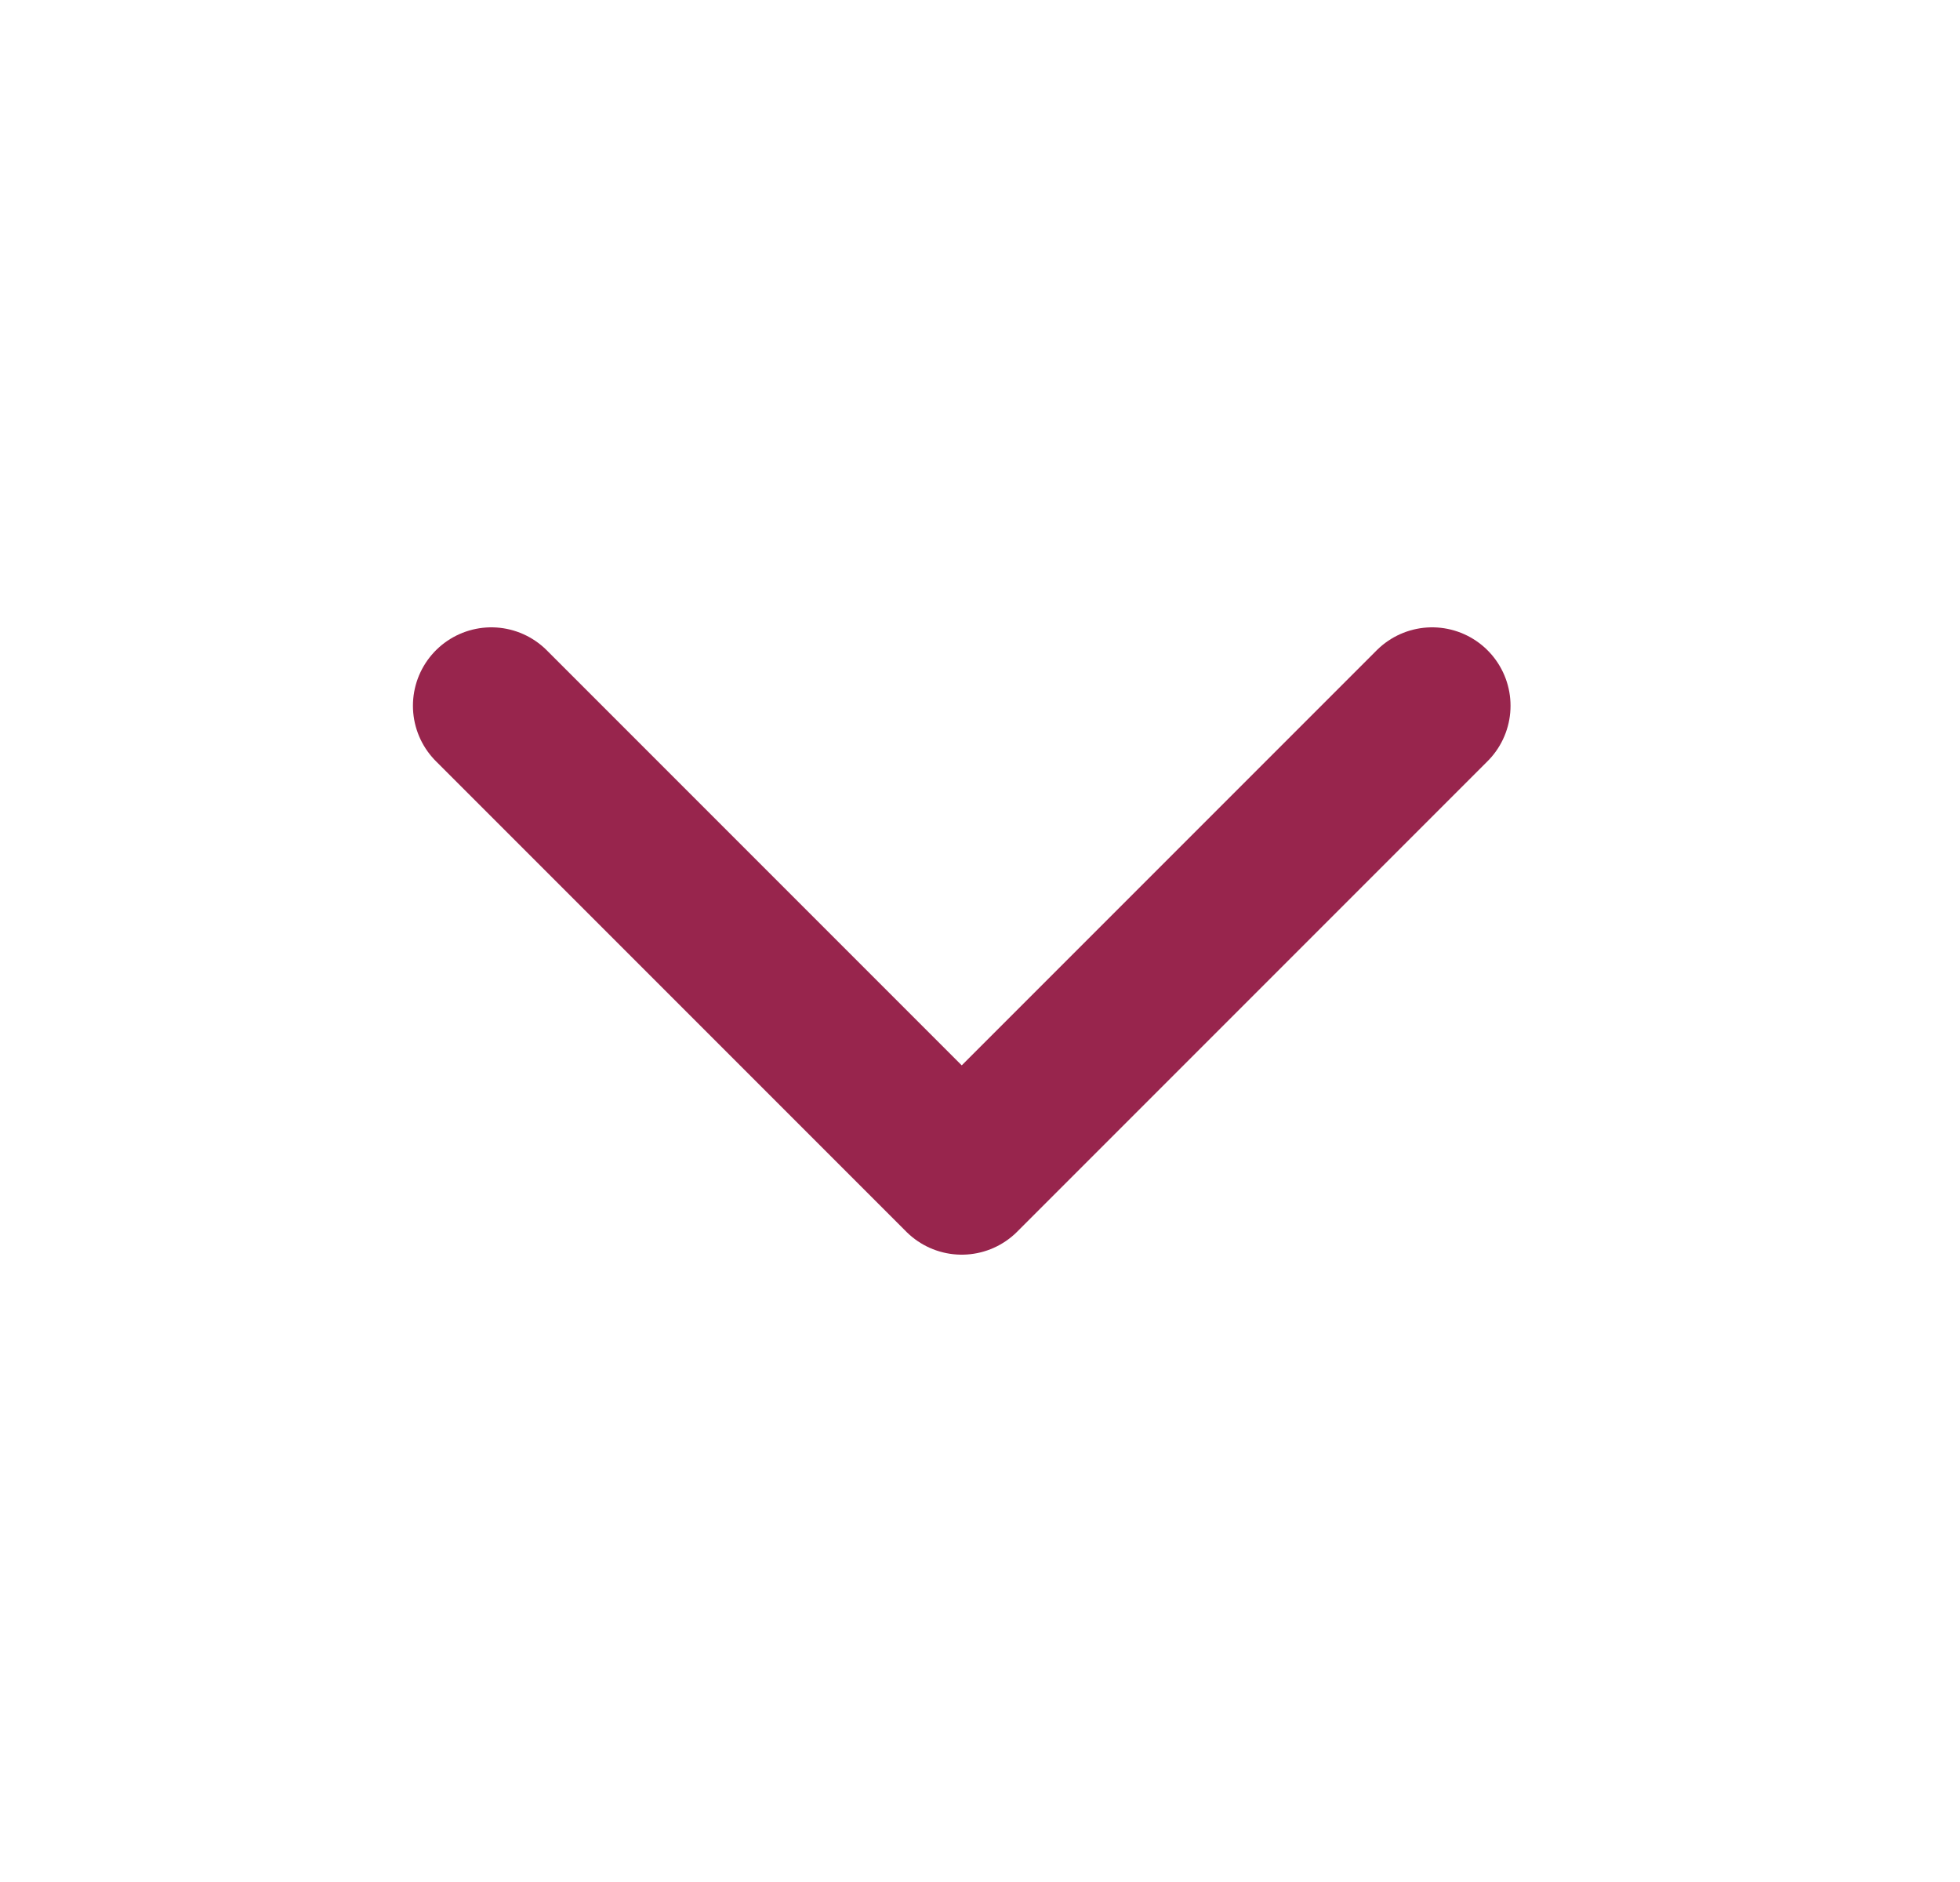
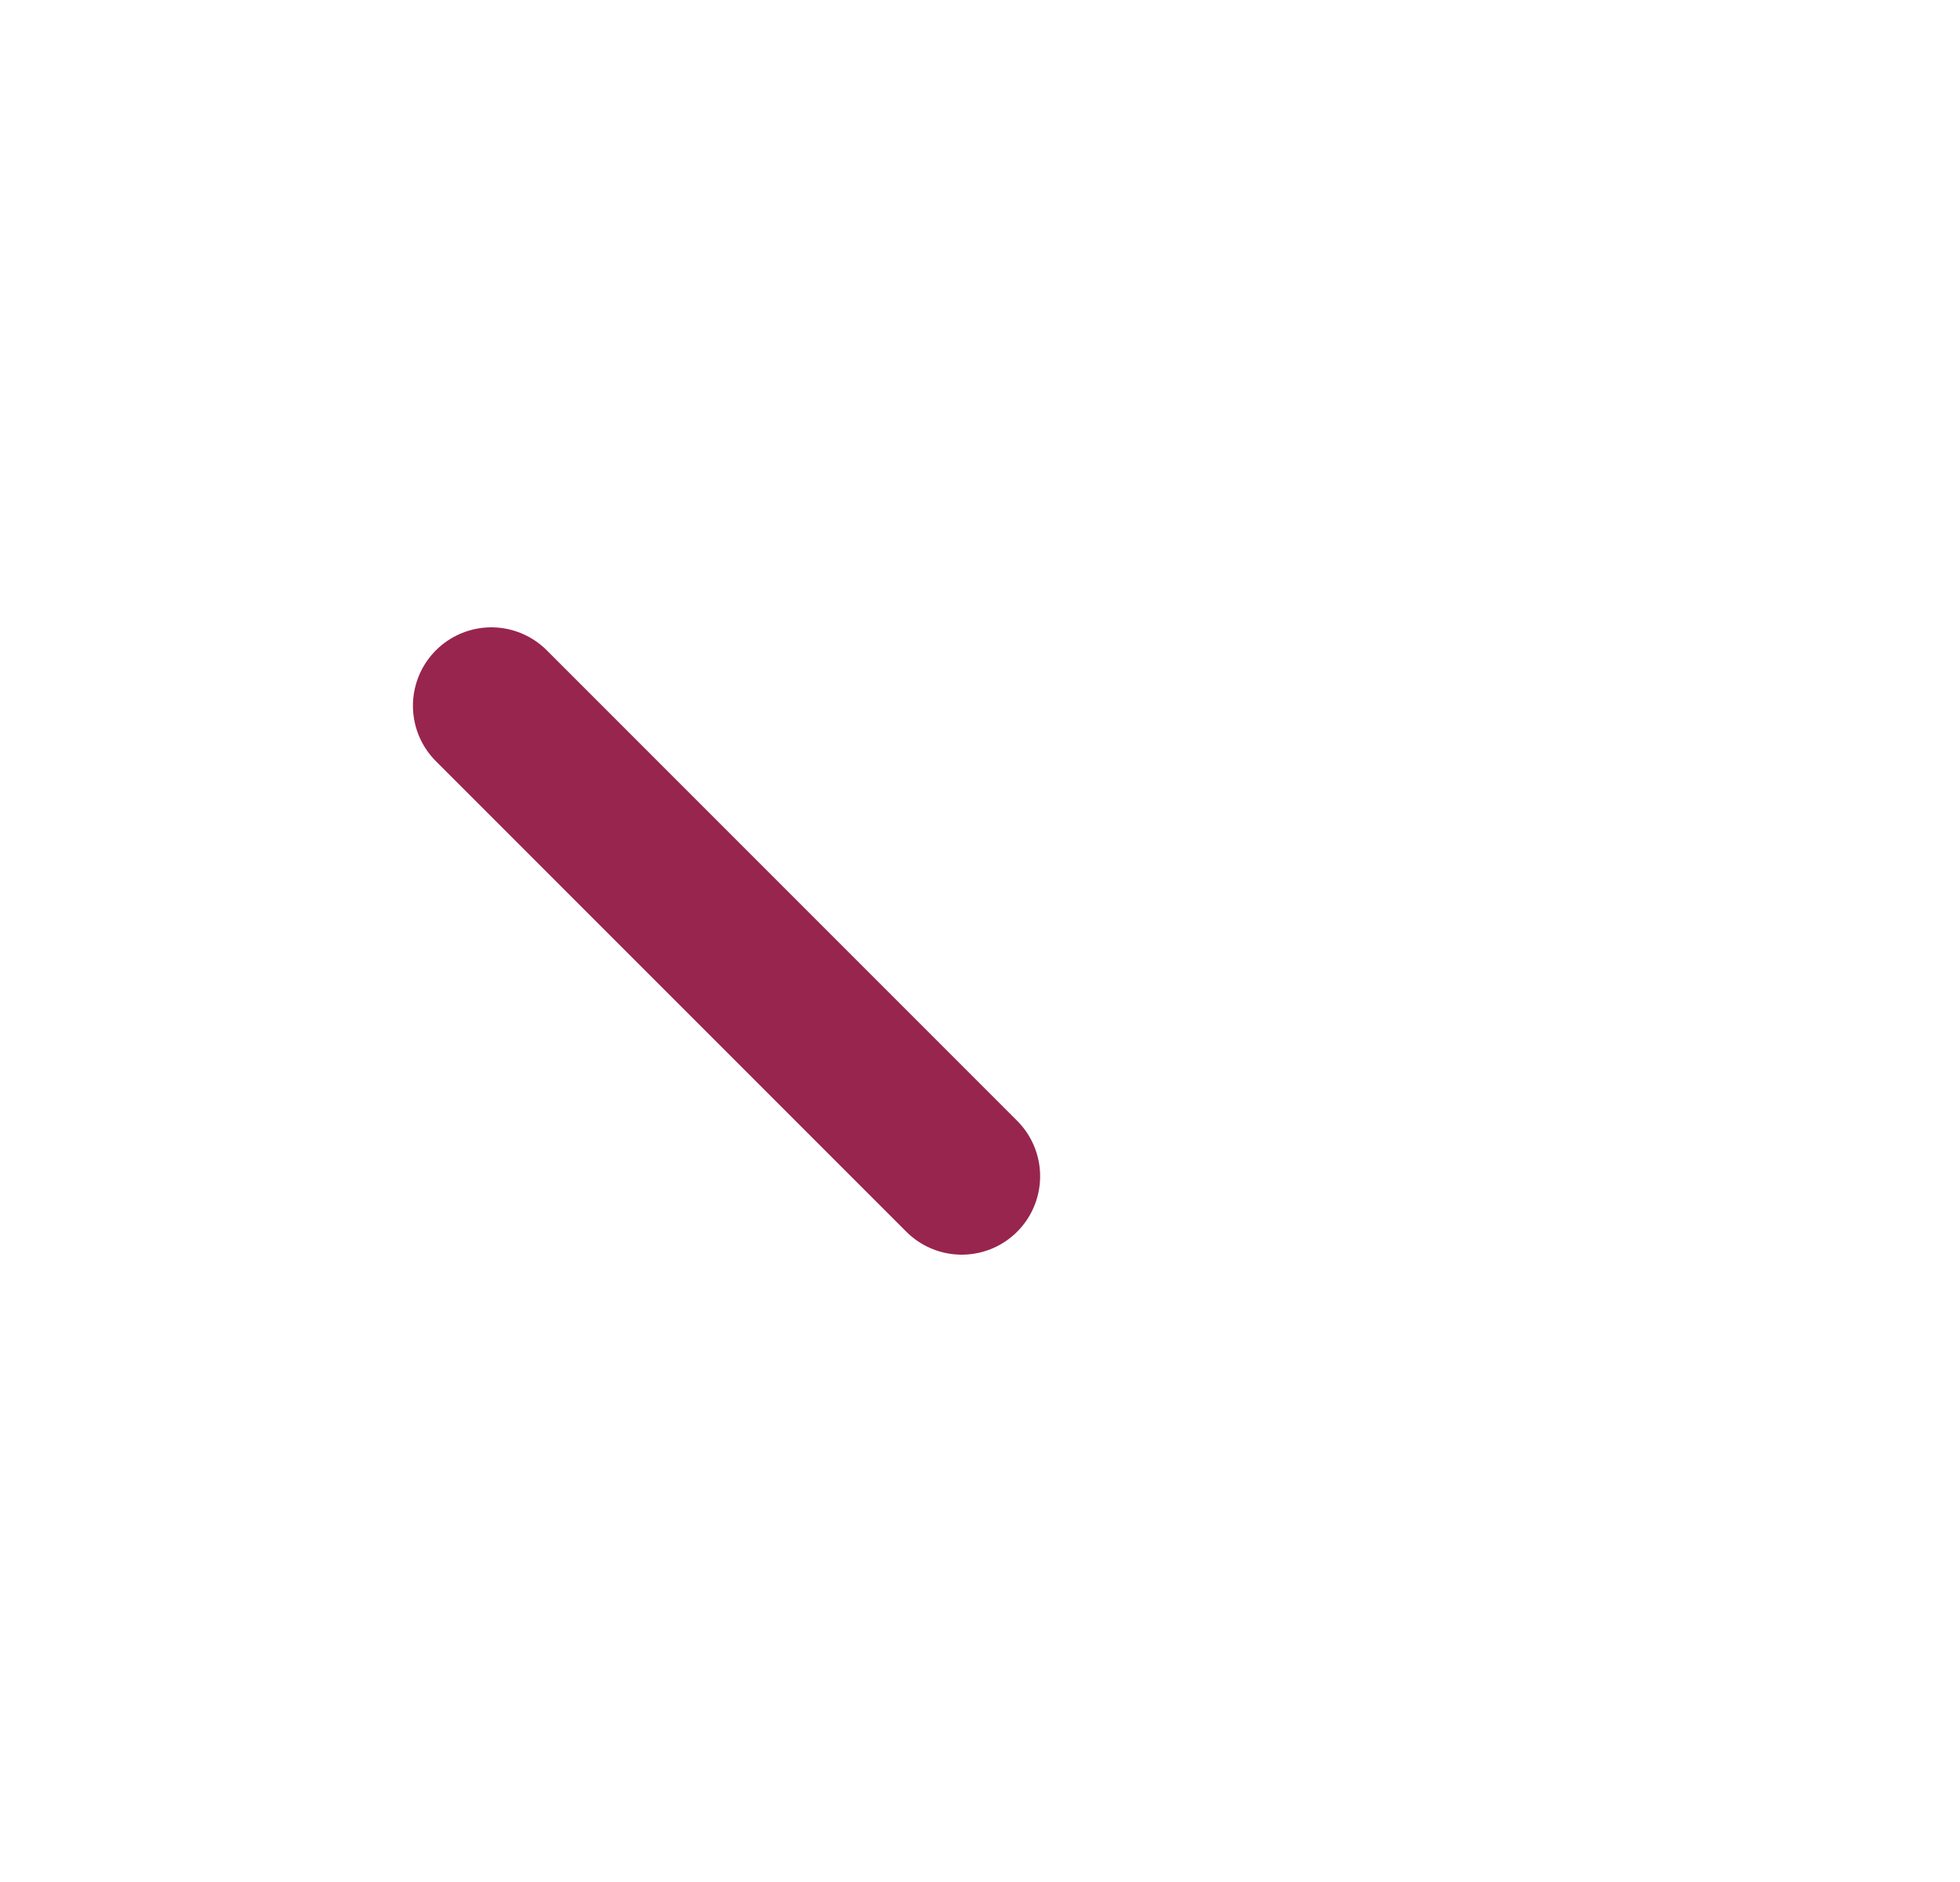
<svg xmlns="http://www.w3.org/2000/svg" width="25" height="24" viewBox="0 0 25 24" fill="none">
  <g id="Icons/24x24">
-     <path id="Icon" d="M6.267 9L12.267 15L18.267 9" stroke="#98254D" stroke-width="2" stroke-linecap="round" stroke-linejoin="round" />
+     <path id="Icon" d="M6.267 9L12.267 15" stroke="#98254D" stroke-width="2" stroke-linecap="round" stroke-linejoin="round" />
  </g>
</svg>